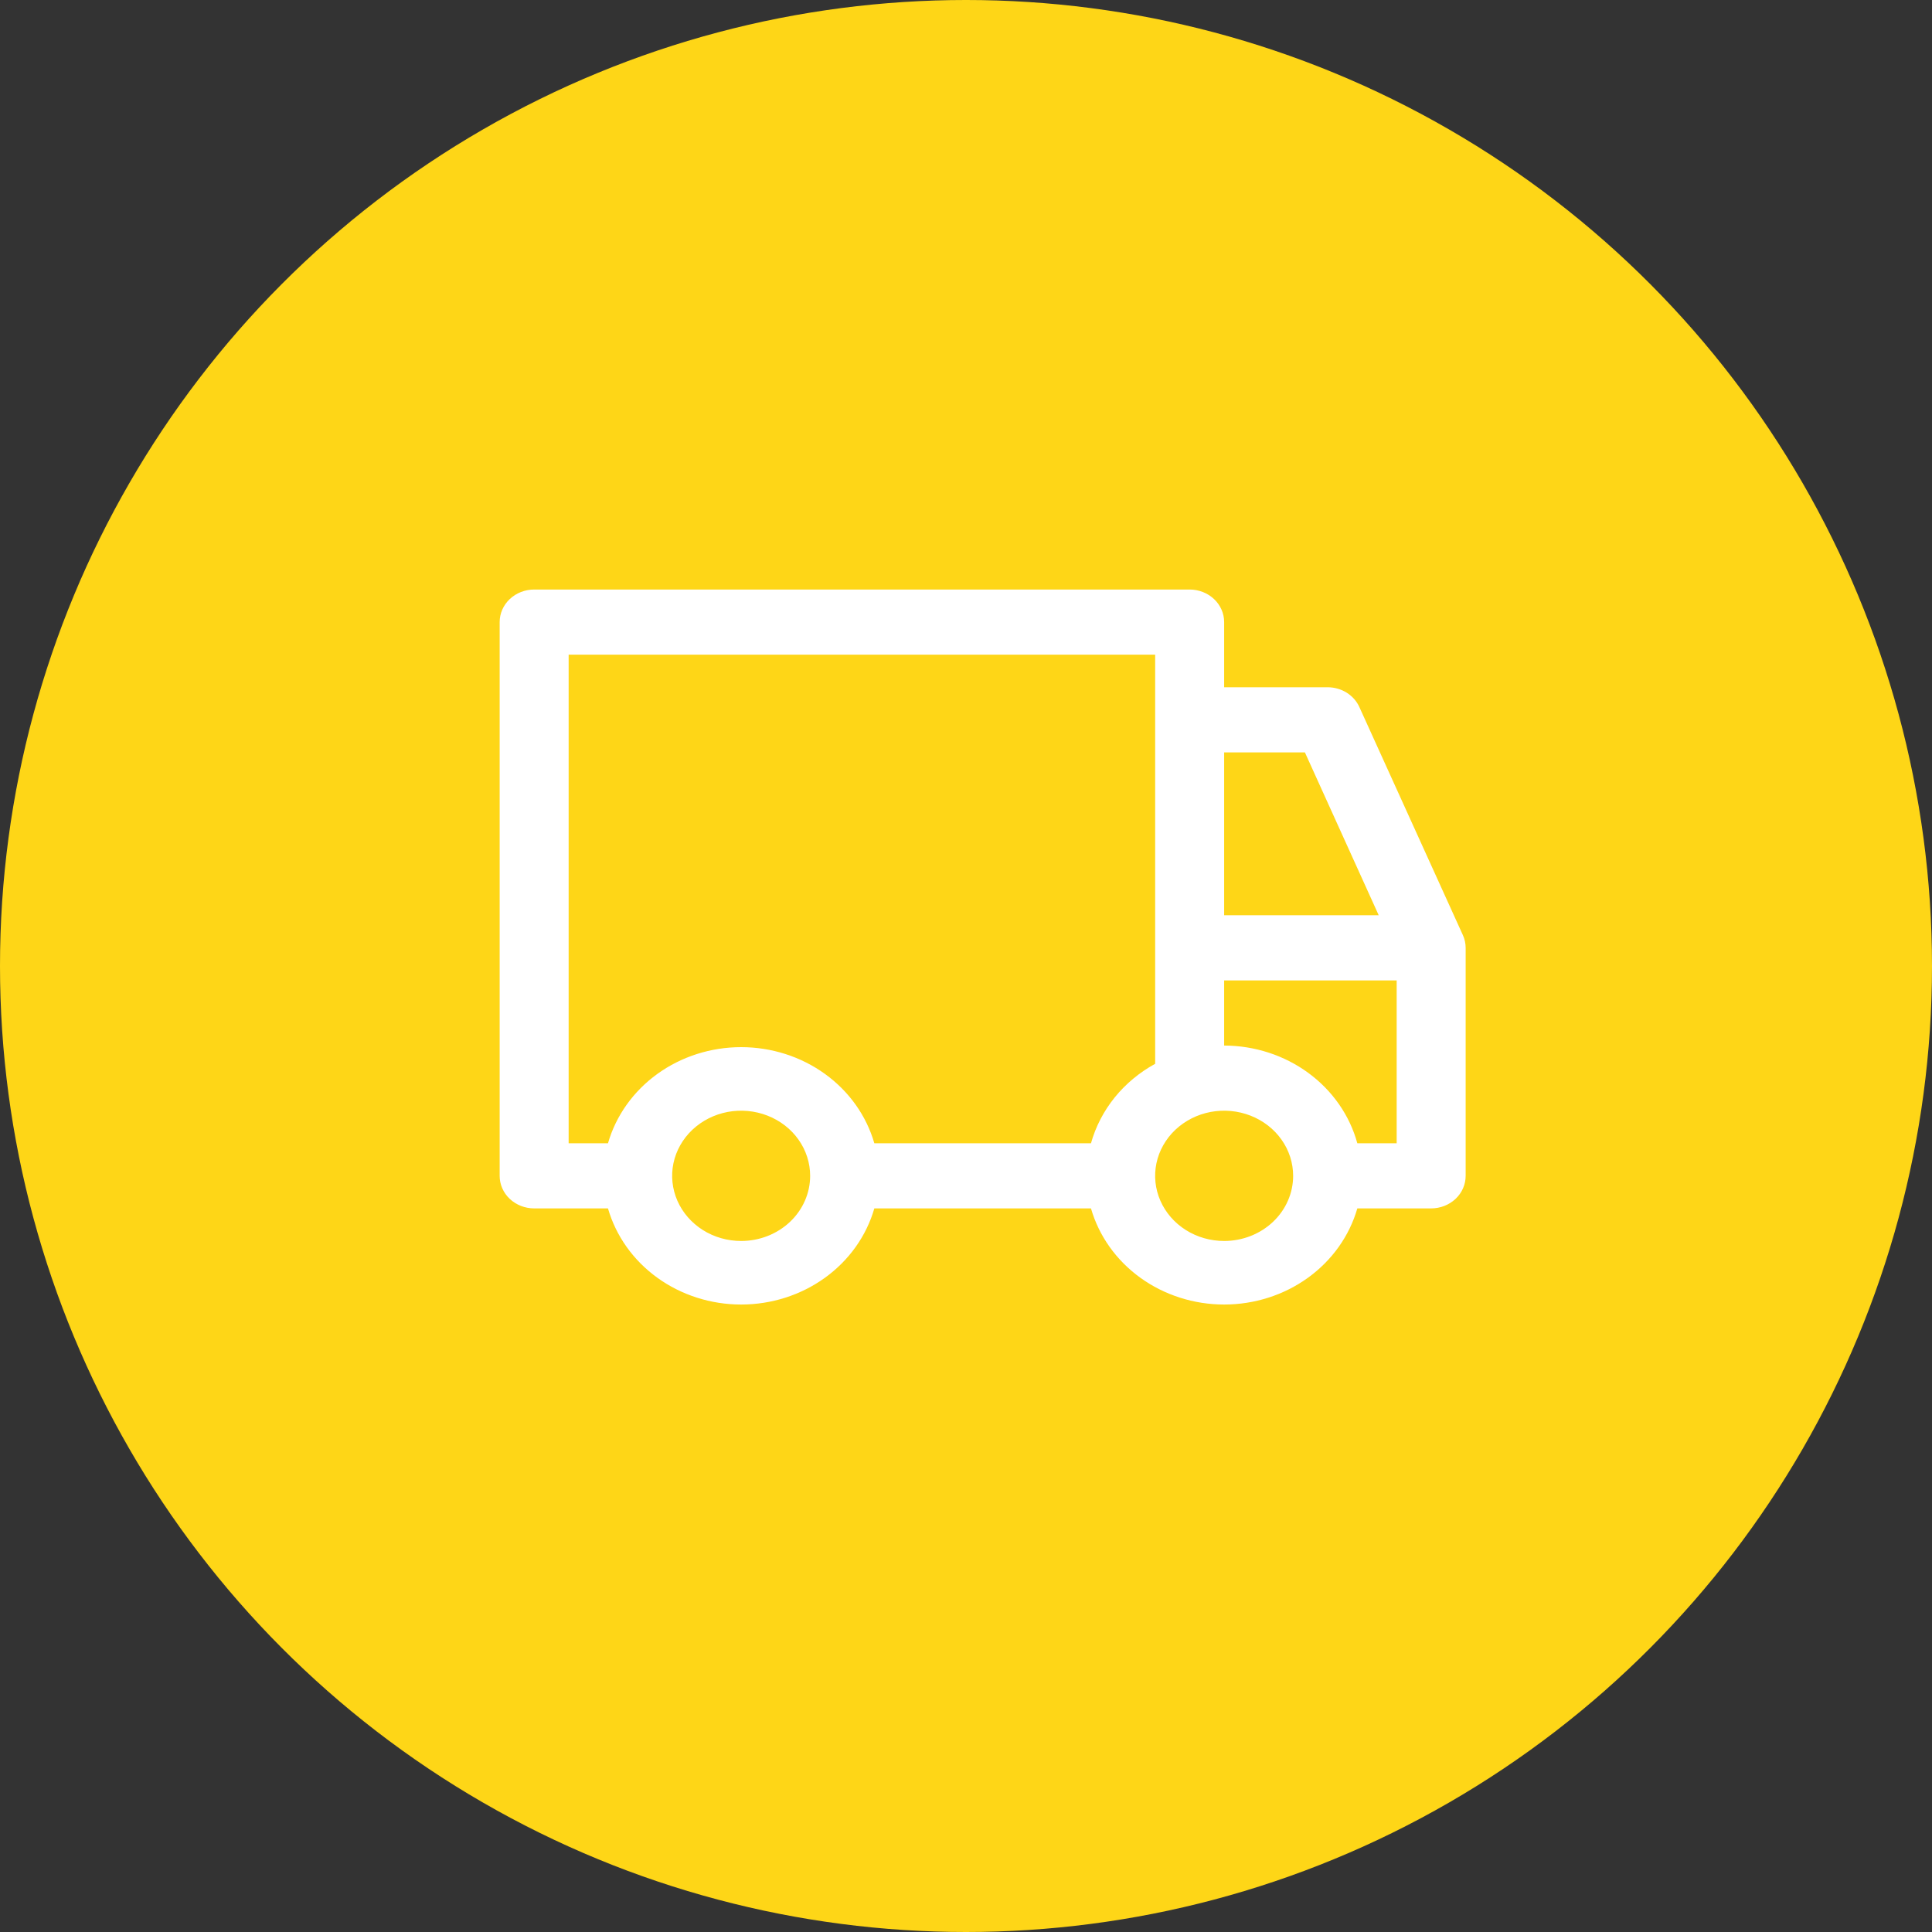
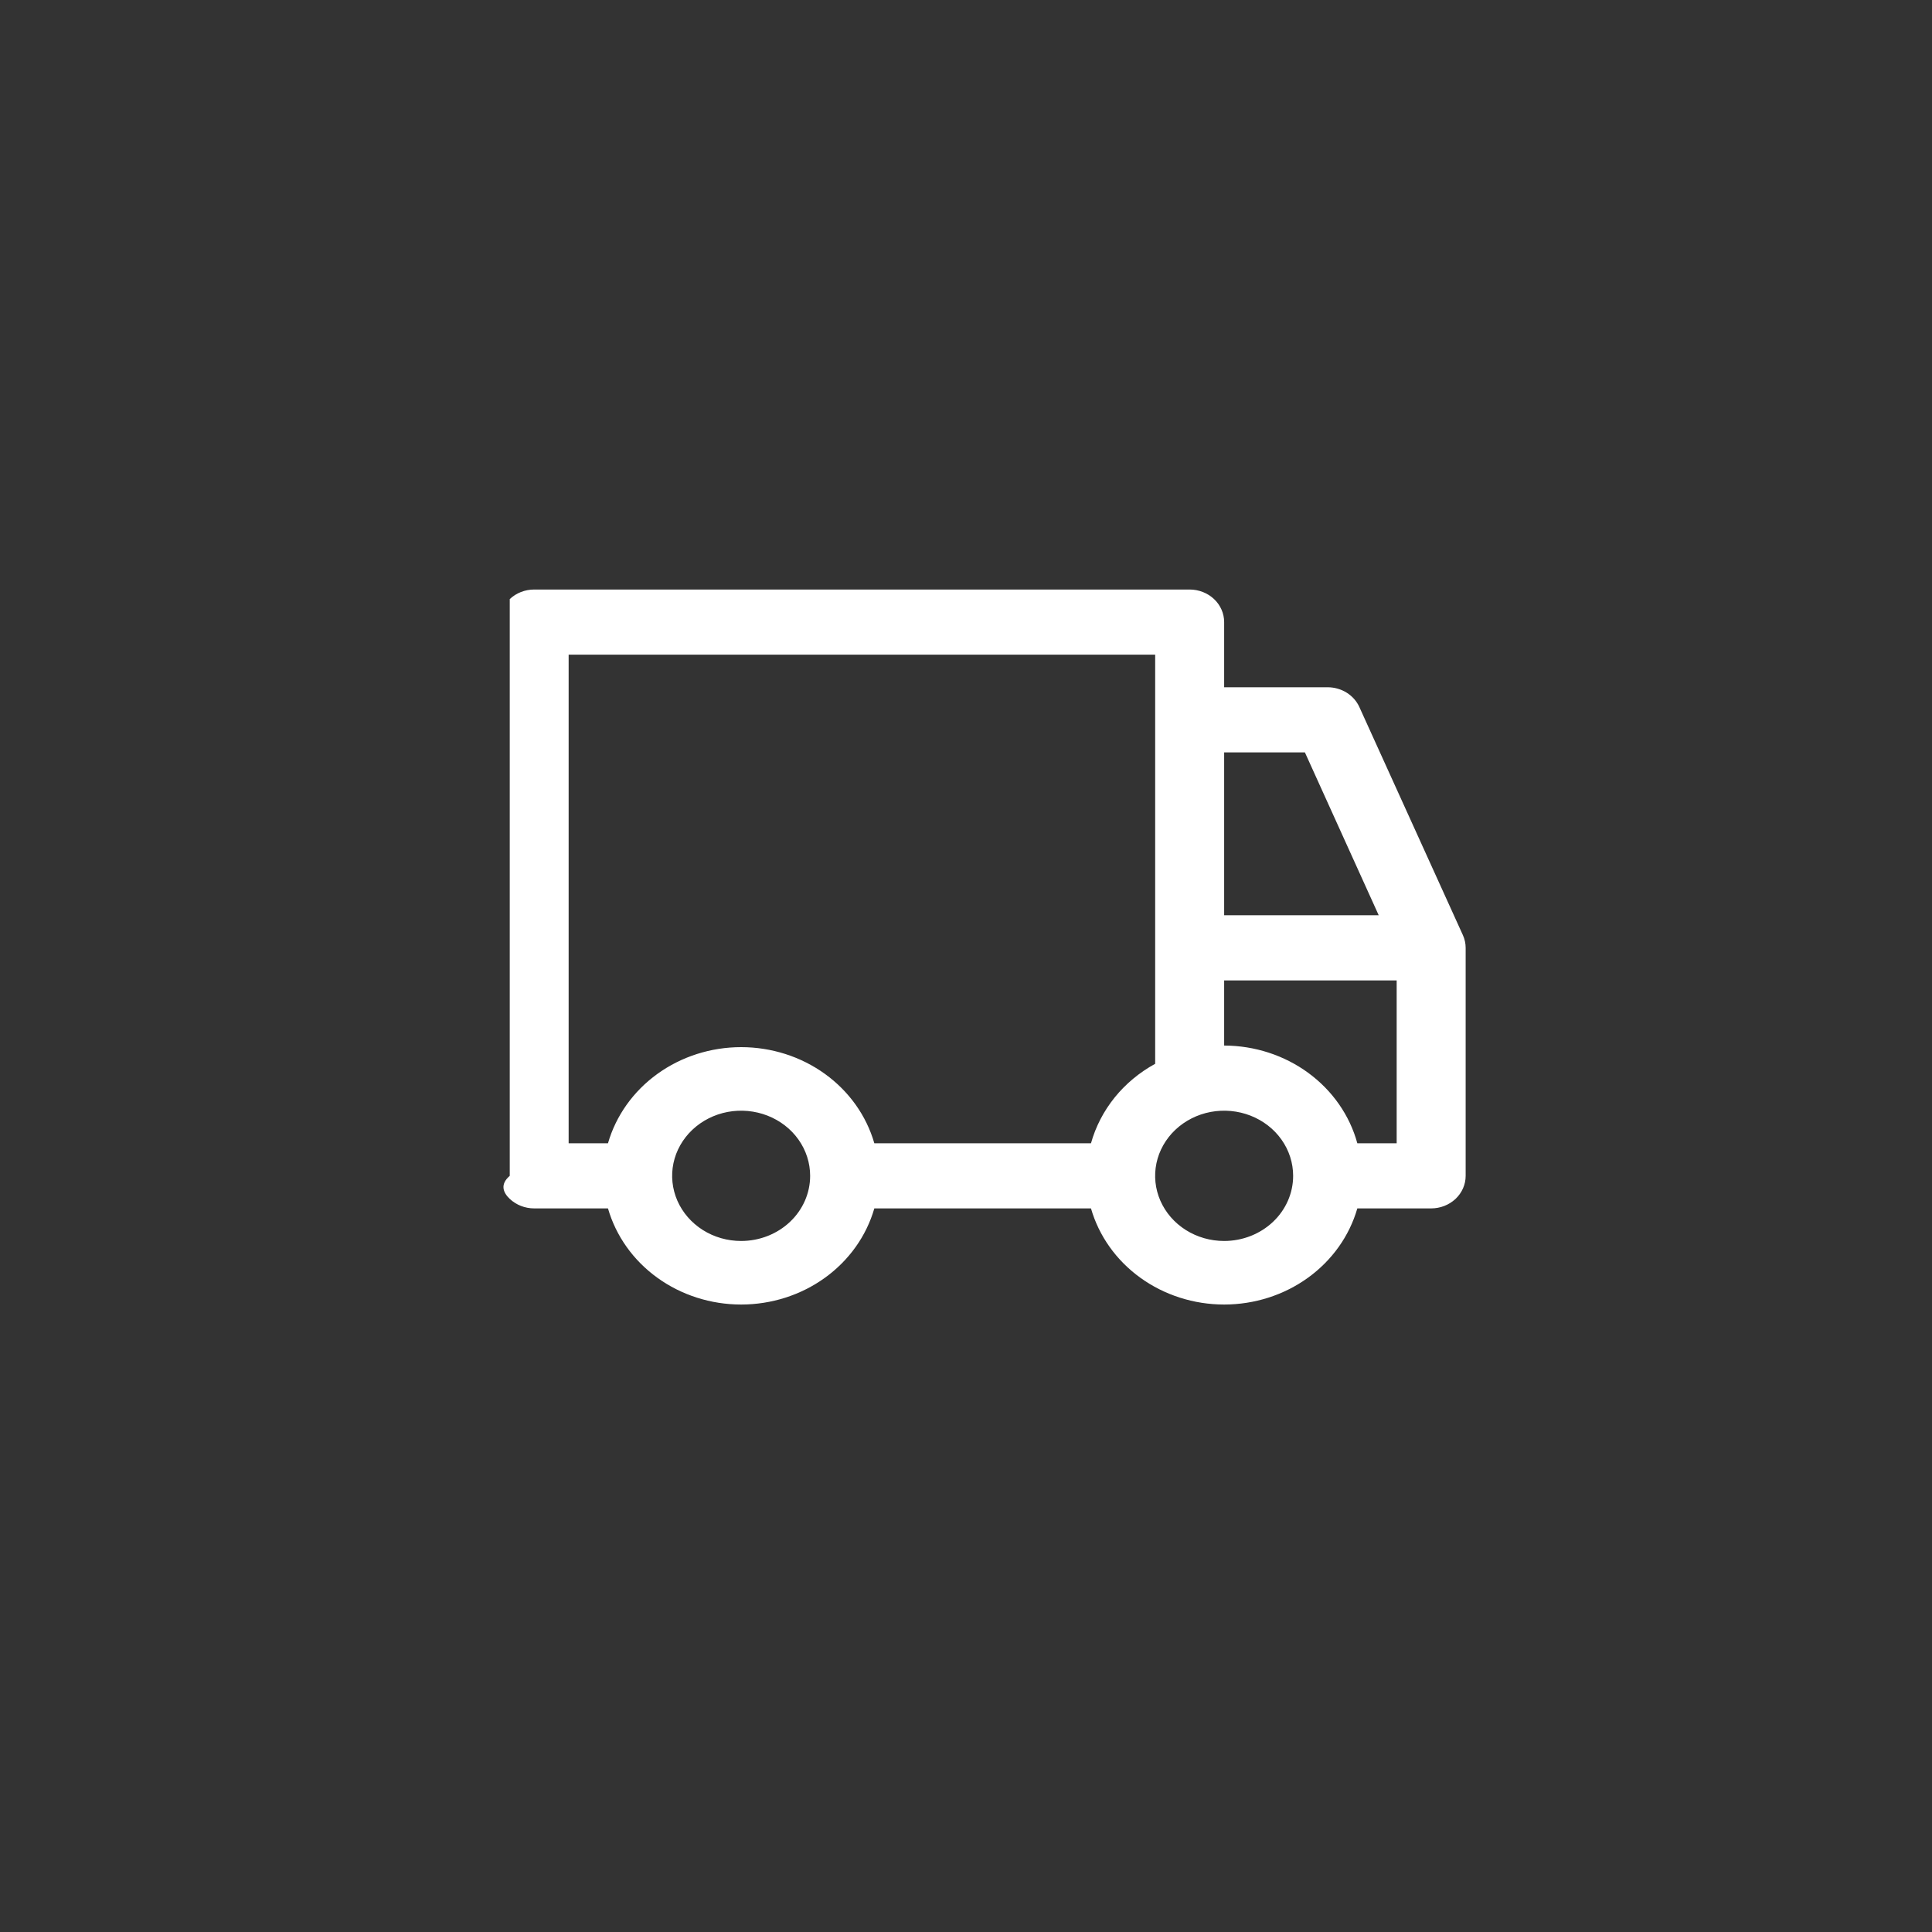
<svg xmlns="http://www.w3.org/2000/svg" width="58" height="58" viewBox="0 0 58 58" fill="none">
  <rect x="0" y="0" width="58" height="58" fill="#333333" stroke="none" />
-   <circle cx="29" cy="29" r="29" fill="#FED617" />
-   <path d="M43.917 28.073L40.81 21.228C40.731 21.052 40.598 20.901 40.429 20.795C40.259 20.689 40.06 20.632 39.857 20.632H36.75V18.676C36.75 18.417 36.641 18.168 36.447 17.985C36.252 17.801 35.989 17.698 35.714 17.698H16.036C15.761 17.698 15.498 17.801 15.303 17.985C15.109 18.168 15 18.417 15 18.676V35.3C15 35.559 15.109 35.808 15.303 35.991C15.498 36.174 15.761 36.277 16.036 36.277H18.252C18.491 37.106 19.011 37.837 19.734 38.359C20.456 38.88 21.34 39.163 22.25 39.163C23.16 39.163 24.044 38.88 24.766 38.359C25.489 37.837 26.009 37.106 26.248 36.277H32.752C32.991 37.106 33.511 37.837 34.234 38.359C34.956 38.88 35.84 39.163 36.75 39.163C37.66 39.163 38.544 38.88 39.266 38.359C39.989 37.837 40.509 37.106 40.748 36.277H42.964C43.239 36.277 43.502 36.174 43.697 35.991C43.891 35.808 44 35.559 44 35.3V28.455C44 28.323 43.972 28.194 43.917 28.073ZM36.75 22.587H39.174L41.39 27.477H36.75V22.587ZM22.25 37.255C21.84 37.255 21.44 37.141 21.099 36.926C20.759 36.711 20.493 36.405 20.336 36.048C20.18 35.691 20.138 35.297 20.218 34.918C20.298 34.539 20.496 34.19 20.785 33.917C21.075 33.643 21.444 33.457 21.846 33.381C22.248 33.306 22.664 33.345 23.043 33.493C23.421 33.641 23.745 33.891 23.972 34.213C24.2 34.535 24.321 34.913 24.321 35.3C24.321 35.818 24.103 36.316 23.715 36.682C23.326 37.049 22.799 37.255 22.25 37.255ZM32.752 34.322H26.248C26.009 33.493 25.489 32.762 24.766 32.24C24.044 31.719 23.16 31.436 22.25 31.436C21.34 31.436 20.456 31.719 19.734 32.24C19.011 32.762 18.491 33.493 18.252 34.322H17.071V19.654H34.679V31.936C34.207 32.194 33.794 32.538 33.463 32.947C33.133 33.357 32.891 33.824 32.752 34.322ZM36.75 37.255C36.34 37.255 35.94 37.141 35.599 36.926C35.258 36.711 34.993 36.405 34.836 36.048C34.679 35.691 34.638 35.297 34.718 34.918C34.798 34.539 34.996 34.19 35.285 33.917C35.575 33.643 35.944 33.457 36.346 33.381C36.748 33.306 37.164 33.345 37.543 33.493C37.921 33.641 38.245 33.891 38.472 34.213C38.7 34.535 38.821 34.913 38.821 35.3C38.821 35.818 38.603 36.316 38.215 36.682C37.826 37.049 37.299 37.255 36.75 37.255ZM41.929 34.322H40.748C40.519 33.484 40.002 32.742 39.279 32.211C38.556 31.68 37.666 31.391 36.75 31.388V29.433H41.929V34.322Z" fill="white" />
+   <path d="M43.917 28.073L40.81 21.228C40.731 21.052 40.598 20.901 40.429 20.795C40.259 20.689 40.06 20.632 39.857 20.632H36.75V18.676C36.75 18.417 36.641 18.168 36.447 17.985C36.252 17.801 35.989 17.698 35.714 17.698H16.036C15.761 17.698 15.498 17.801 15.303 17.985V35.3C15 35.559 15.109 35.808 15.303 35.991C15.498 36.174 15.761 36.277 16.036 36.277H18.252C18.491 37.106 19.011 37.837 19.734 38.359C20.456 38.88 21.34 39.163 22.25 39.163C23.16 39.163 24.044 38.88 24.766 38.359C25.489 37.837 26.009 37.106 26.248 36.277H32.752C32.991 37.106 33.511 37.837 34.234 38.359C34.956 38.88 35.84 39.163 36.75 39.163C37.66 39.163 38.544 38.88 39.266 38.359C39.989 37.837 40.509 37.106 40.748 36.277H42.964C43.239 36.277 43.502 36.174 43.697 35.991C43.891 35.808 44 35.559 44 35.3V28.455C44 28.323 43.972 28.194 43.917 28.073ZM36.75 22.587H39.174L41.39 27.477H36.75V22.587ZM22.25 37.255C21.84 37.255 21.44 37.141 21.099 36.926C20.759 36.711 20.493 36.405 20.336 36.048C20.18 35.691 20.138 35.297 20.218 34.918C20.298 34.539 20.496 34.19 20.785 33.917C21.075 33.643 21.444 33.457 21.846 33.381C22.248 33.306 22.664 33.345 23.043 33.493C23.421 33.641 23.745 33.891 23.972 34.213C24.2 34.535 24.321 34.913 24.321 35.3C24.321 35.818 24.103 36.316 23.715 36.682C23.326 37.049 22.799 37.255 22.25 37.255ZM32.752 34.322H26.248C26.009 33.493 25.489 32.762 24.766 32.24C24.044 31.719 23.16 31.436 22.25 31.436C21.34 31.436 20.456 31.719 19.734 32.24C19.011 32.762 18.491 33.493 18.252 34.322H17.071V19.654H34.679V31.936C34.207 32.194 33.794 32.538 33.463 32.947C33.133 33.357 32.891 33.824 32.752 34.322ZM36.75 37.255C36.34 37.255 35.94 37.141 35.599 36.926C35.258 36.711 34.993 36.405 34.836 36.048C34.679 35.691 34.638 35.297 34.718 34.918C34.798 34.539 34.996 34.19 35.285 33.917C35.575 33.643 35.944 33.457 36.346 33.381C36.748 33.306 37.164 33.345 37.543 33.493C37.921 33.641 38.245 33.891 38.472 34.213C38.7 34.535 38.821 34.913 38.821 35.3C38.821 35.818 38.603 36.316 38.215 36.682C37.826 37.049 37.299 37.255 36.75 37.255ZM41.929 34.322H40.748C40.519 33.484 40.002 32.742 39.279 32.211C38.556 31.68 37.666 31.391 36.75 31.388V29.433H41.929V34.322Z" fill="white" />
</svg>